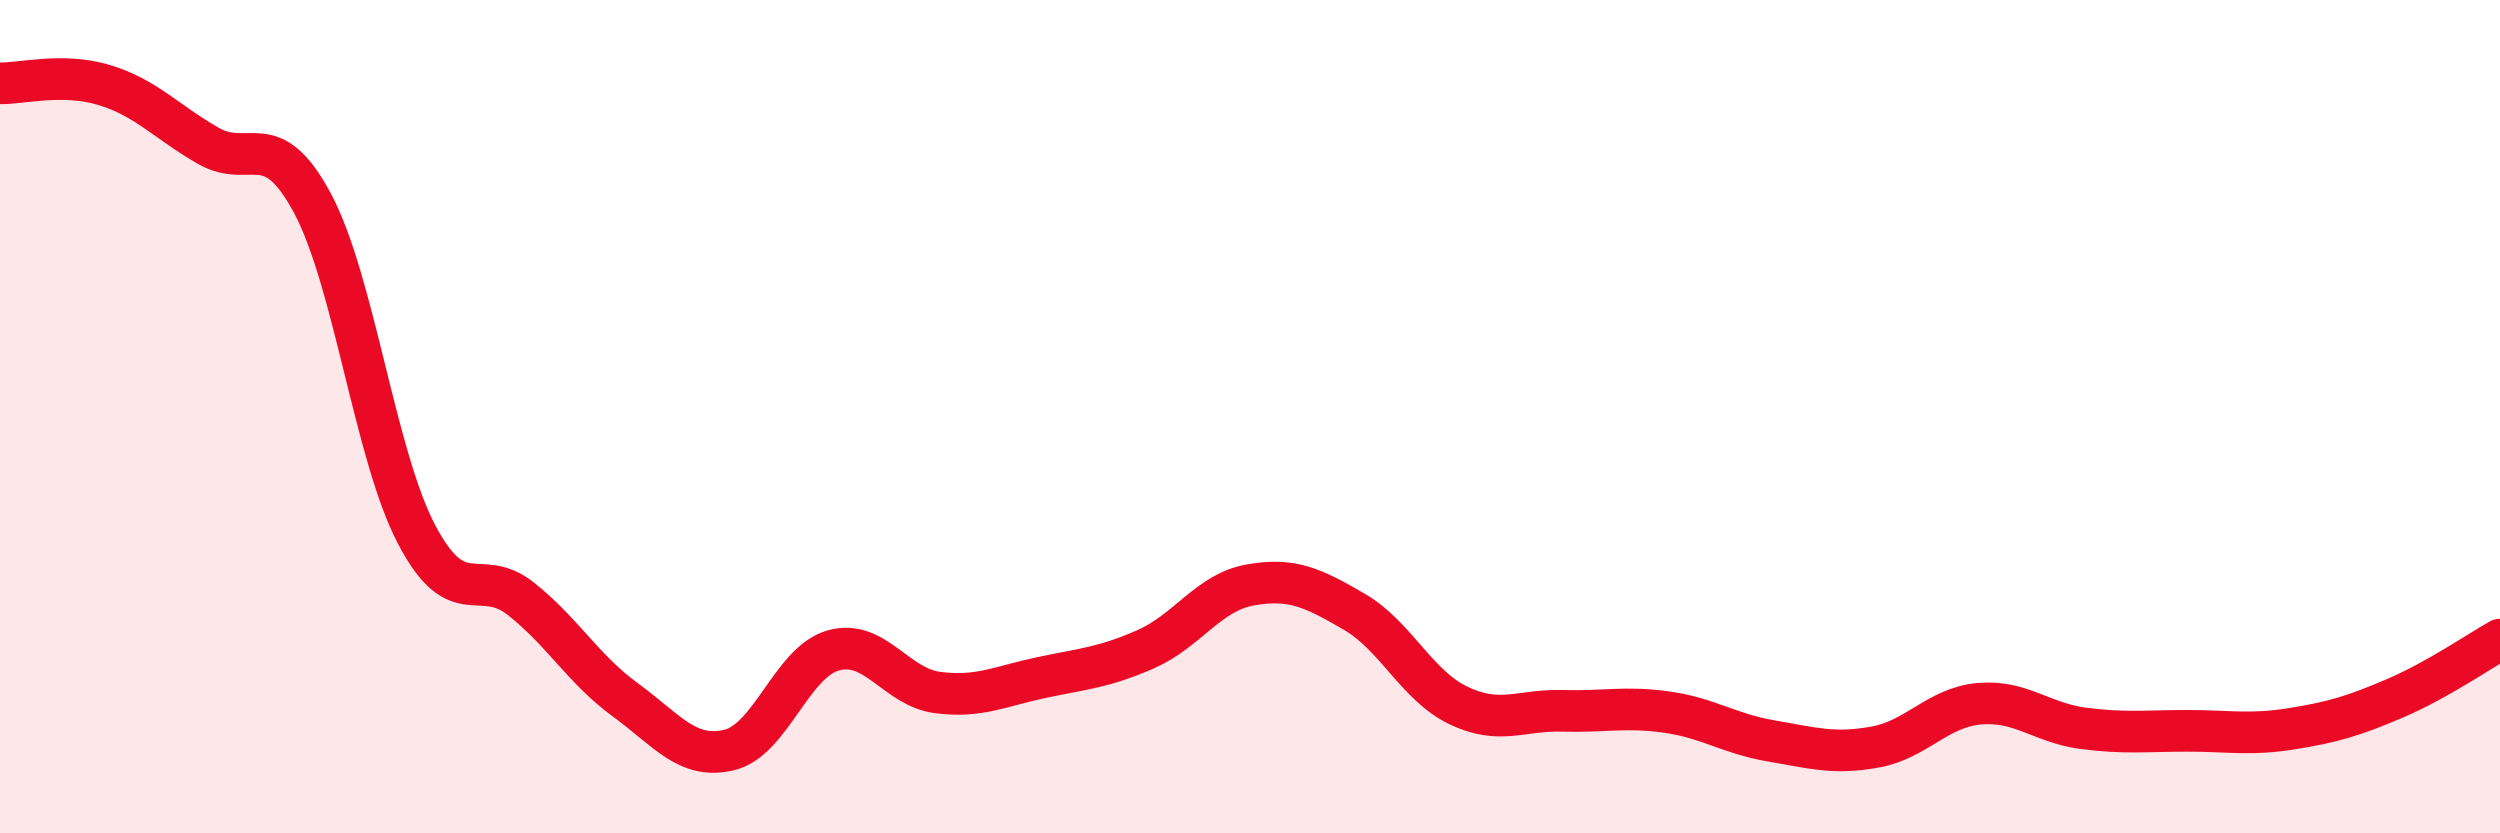
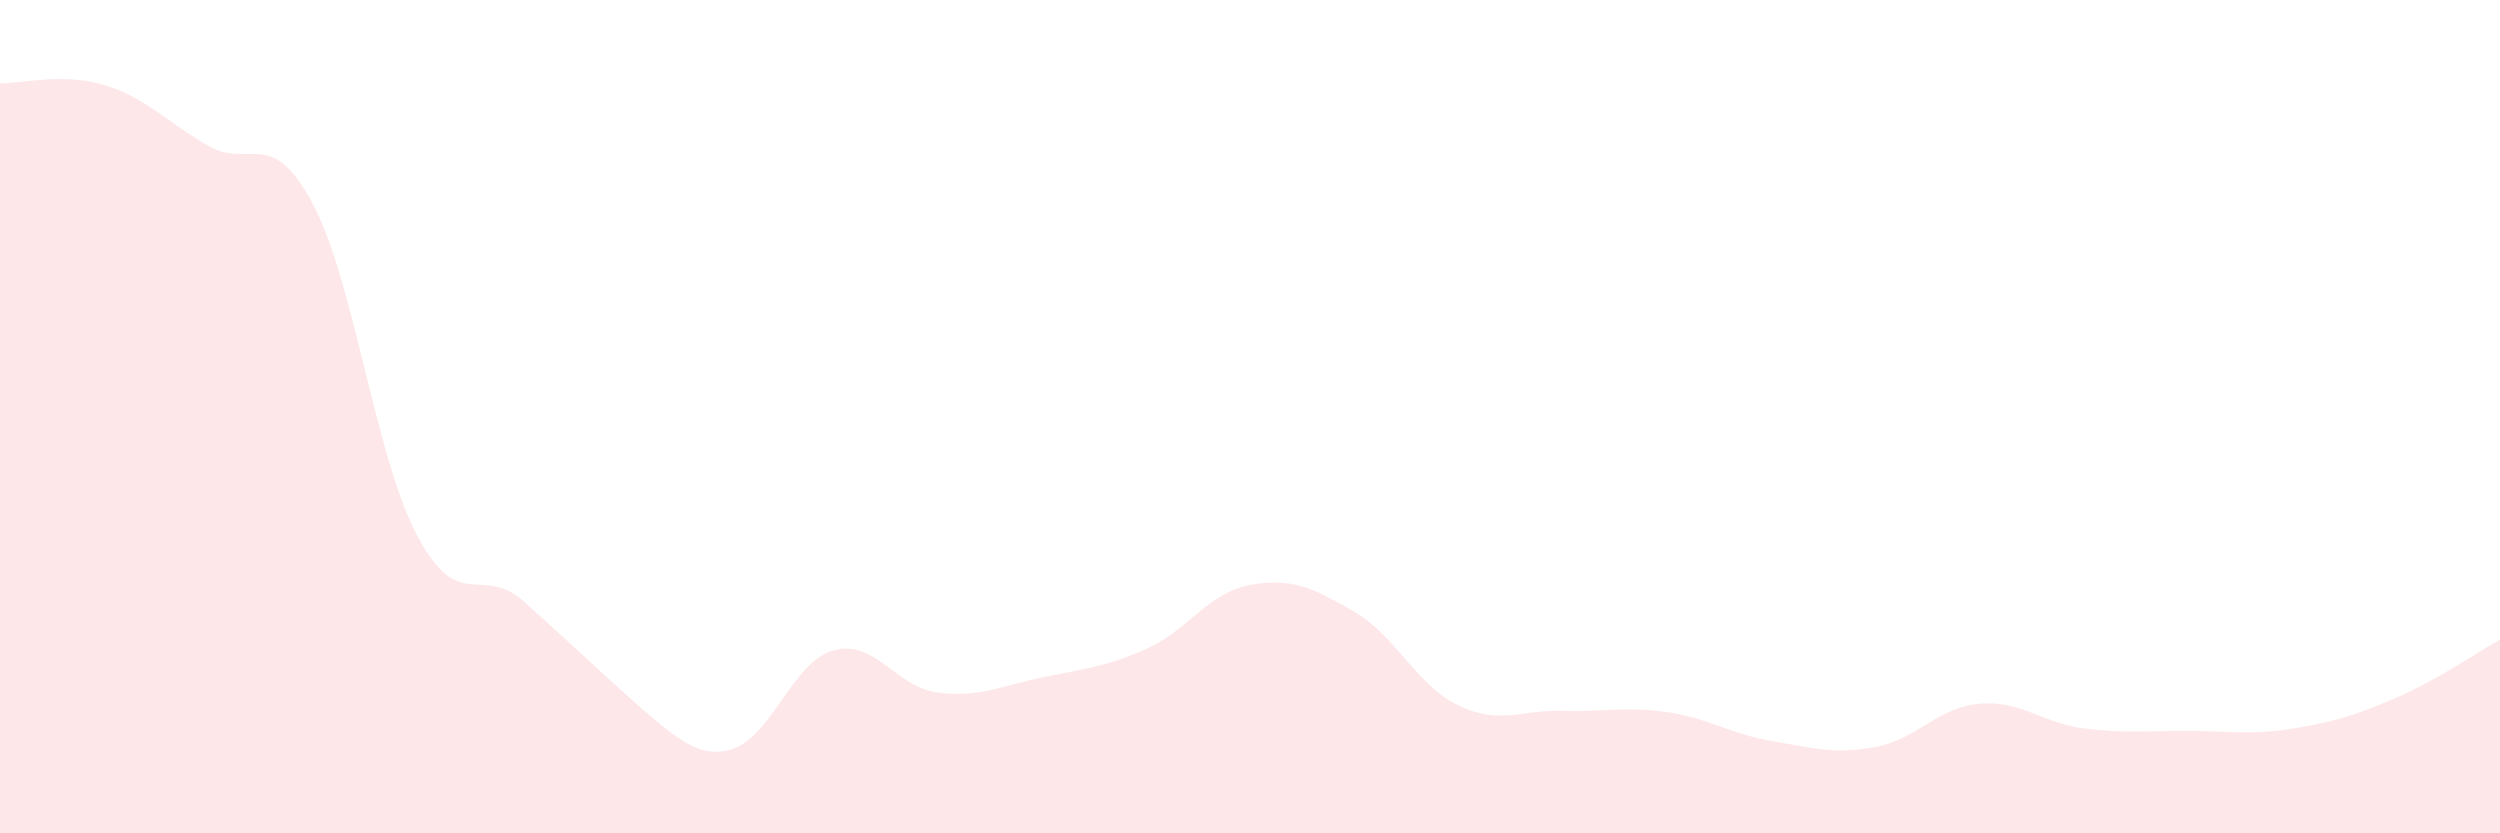
<svg xmlns="http://www.w3.org/2000/svg" width="60" height="20" viewBox="0 0 60 20">
-   <path d="M 0,2 C 0.5,2.01 1.5,1.74 2.5,2.04 C 3.5,2.34 4,2.93 5,3.5 C 6,4.07 6.5,3.01 7.5,4.88 C 8.5,6.75 9,10.93 10,12.83 C 11,14.73 11.5,13.58 12.5,14.37 C 13.5,15.16 14,16.06 15,16.79 C 16,17.52 16.5,18.24 17.5,18 C 18.5,17.76 19,15.89 20,15.61 C 21,15.33 21.5,16.49 22.5,16.62 C 23.5,16.75 24,16.47 25,16.26 C 26,16.05 26.5,16.02 27.5,15.58 C 28.5,15.14 29,14.22 30,14.04 C 31,13.86 31.5,14.1 32.5,14.68 C 33.5,15.26 34,16.45 35,16.93 C 36,17.41 36.5,17.03 37.5,17.06 C 38.5,17.09 39,16.95 40,17.09 C 41,17.23 41.5,17.61 42.5,17.78 C 43.5,17.95 44,18.11 45,17.93 C 46,17.75 46.5,16.98 47.5,16.89 C 48.5,16.8 49,17.35 50,17.48 C 51,17.61 51.5,17.54 52.5,17.54 C 53.5,17.54 54,17.65 55,17.49 C 56,17.33 56.5,17.18 57.5,16.75 C 58.5,16.32 59.5,15.63 60,15.35L60 20L0 20Z" fill="#EB0A25" opacity="0.1" stroke-linecap="round" stroke-linejoin="round" />
-   <path d="M 0,2 C 0.5,2.01 1.5,1.74 2.5,2.04 C 3.5,2.34 4,2.93 5,3.5 C 6,4.07 6.5,3.01 7.5,4.88 C 8.5,6.75 9,10.93 10,12.83 C 11,14.73 11.5,13.58 12.5,14.37 C 13.5,15.16 14,16.06 15,16.79 C 16,17.52 16.5,18.24 17.5,18 C 18.5,17.76 19,15.89 20,15.61 C 21,15.33 21.5,16.49 22.5,16.62 C 23.5,16.75 24,16.47 25,16.26 C 26,16.05 26.5,16.02 27.5,15.58 C 28.5,15.14 29,14.22 30,14.04 C 31,13.86 31.5,14.1 32.5,14.68 C 33.5,15.26 34,16.45 35,16.93 C 36,17.41 36.5,17.03 37.5,17.06 C 38.5,17.09 39,16.95 40,17.09 C 41,17.23 41.5,17.61 42.5,17.78 C 43.5,17.95 44,18.11 45,17.93 C 46,17.75 46.5,16.98 47.5,16.89 C 48.5,16.8 49,17.35 50,17.48 C 51,17.61 51.5,17.54 52.5,17.54 C 53.5,17.54 54,17.65 55,17.49 C 56,17.33 56.5,17.18 57.5,16.75 C 58.5,16.32 59.5,15.63 60,15.35" stroke="#EB0A25" stroke-width="1" fill="none" stroke-linecap="round" stroke-linejoin="round" />
+   <path d="M 0,2 C 0.5,2.01 1.5,1.74 2.5,2.04 C 3.5,2.34 4,2.93 5,3.5 C 6,4.07 6.5,3.01 7.5,4.88 C 8.5,6.75 9,10.93 10,12.83 C 11,14.73 11.5,13.58 12.5,14.37 C 16,17.52 16.5,18.24 17.5,18 C 18.5,17.76 19,15.89 20,15.61 C 21,15.33 21.5,16.49 22.5,16.62 C 23.5,16.75 24,16.47 25,16.26 C 26,16.05 26.5,16.02 27.5,15.58 C 28.5,15.14 29,14.22 30,14.04 C 31,13.86 31.5,14.1 32.5,14.68 C 33.5,15.26 34,16.45 35,16.93 C 36,17.41 36.5,17.03 37.5,17.06 C 38.5,17.09 39,16.95 40,17.09 C 41,17.23 41.5,17.61 42.5,17.78 C 43.5,17.95 44,18.11 45,17.93 C 46,17.75 46.5,16.98 47.5,16.89 C 48.5,16.8 49,17.35 50,17.48 C 51,17.61 51.5,17.54 52.5,17.54 C 53.5,17.54 54,17.65 55,17.49 C 56,17.33 56.5,17.18 57.5,16.75 C 58.5,16.32 59.5,15.63 60,15.35L60 20L0 20Z" fill="#EB0A25" opacity="0.1" stroke-linecap="round" stroke-linejoin="round" />
</svg>